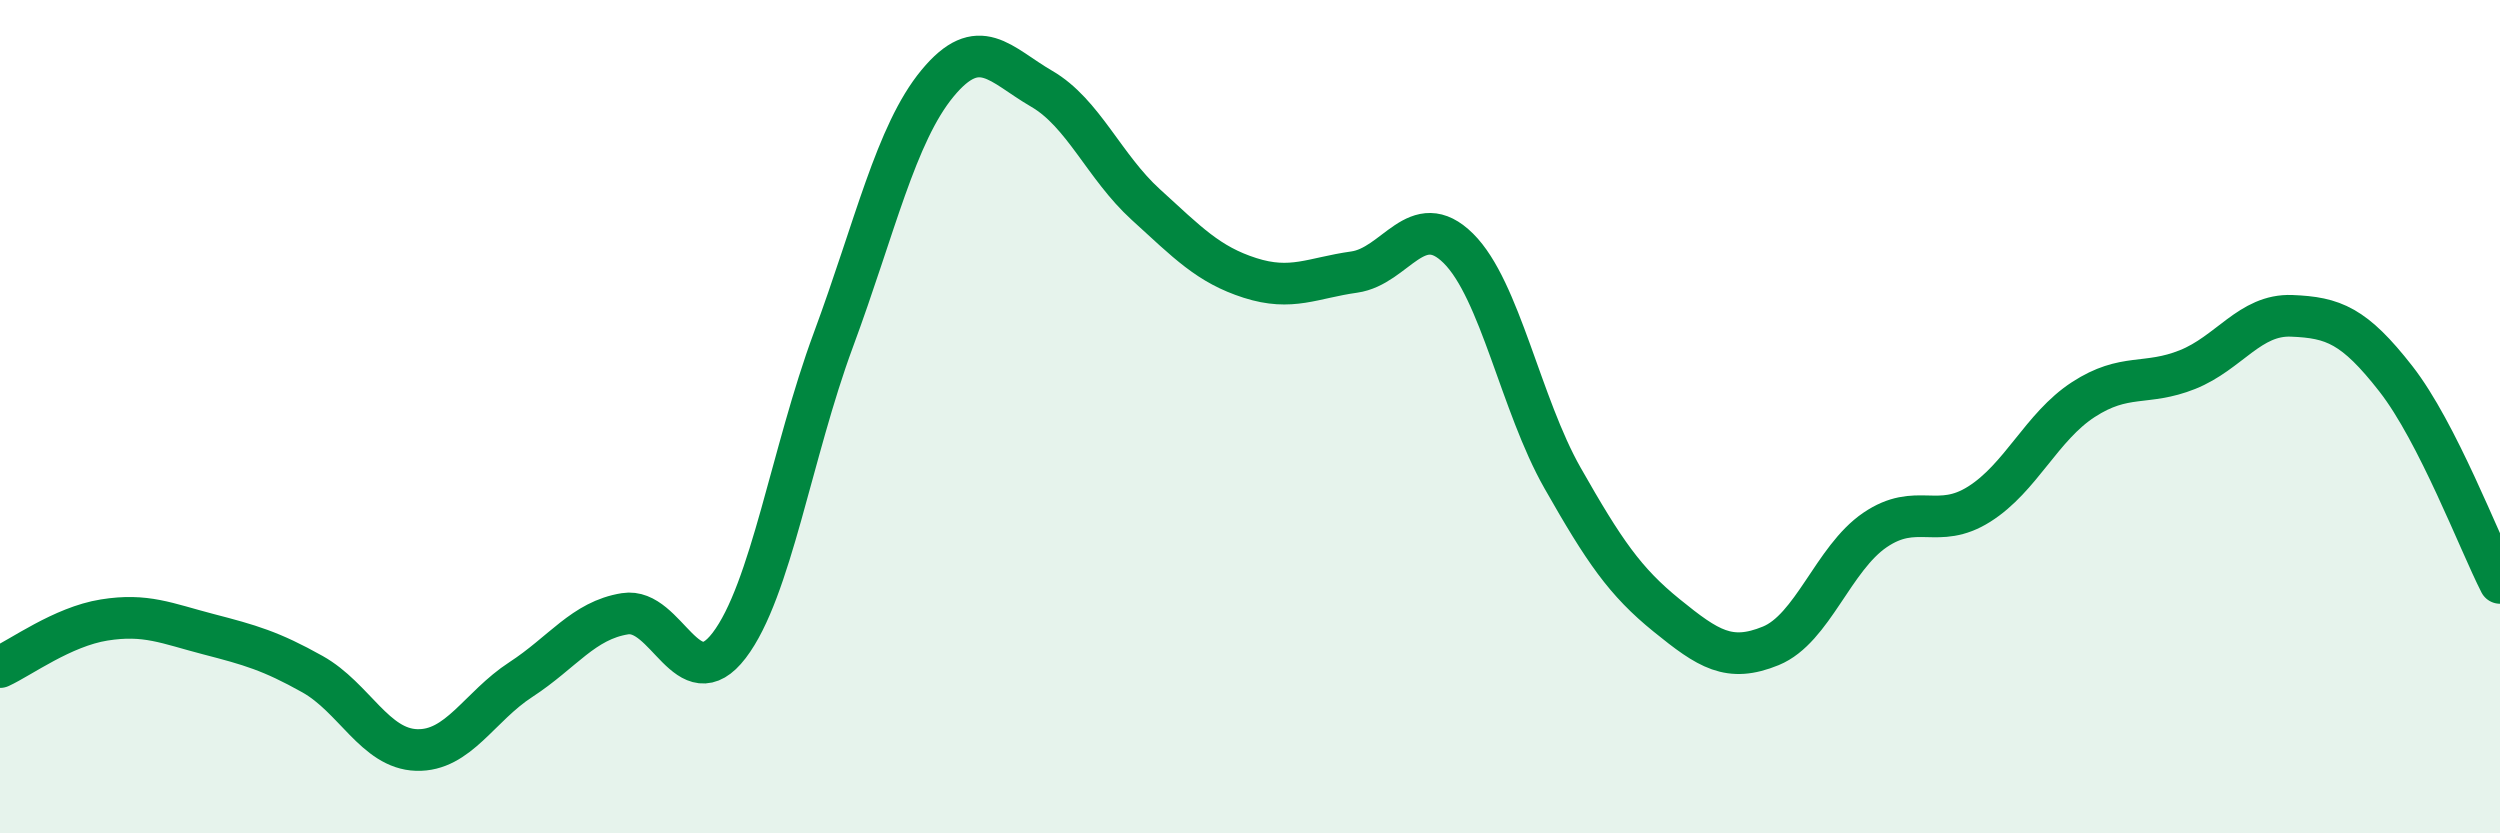
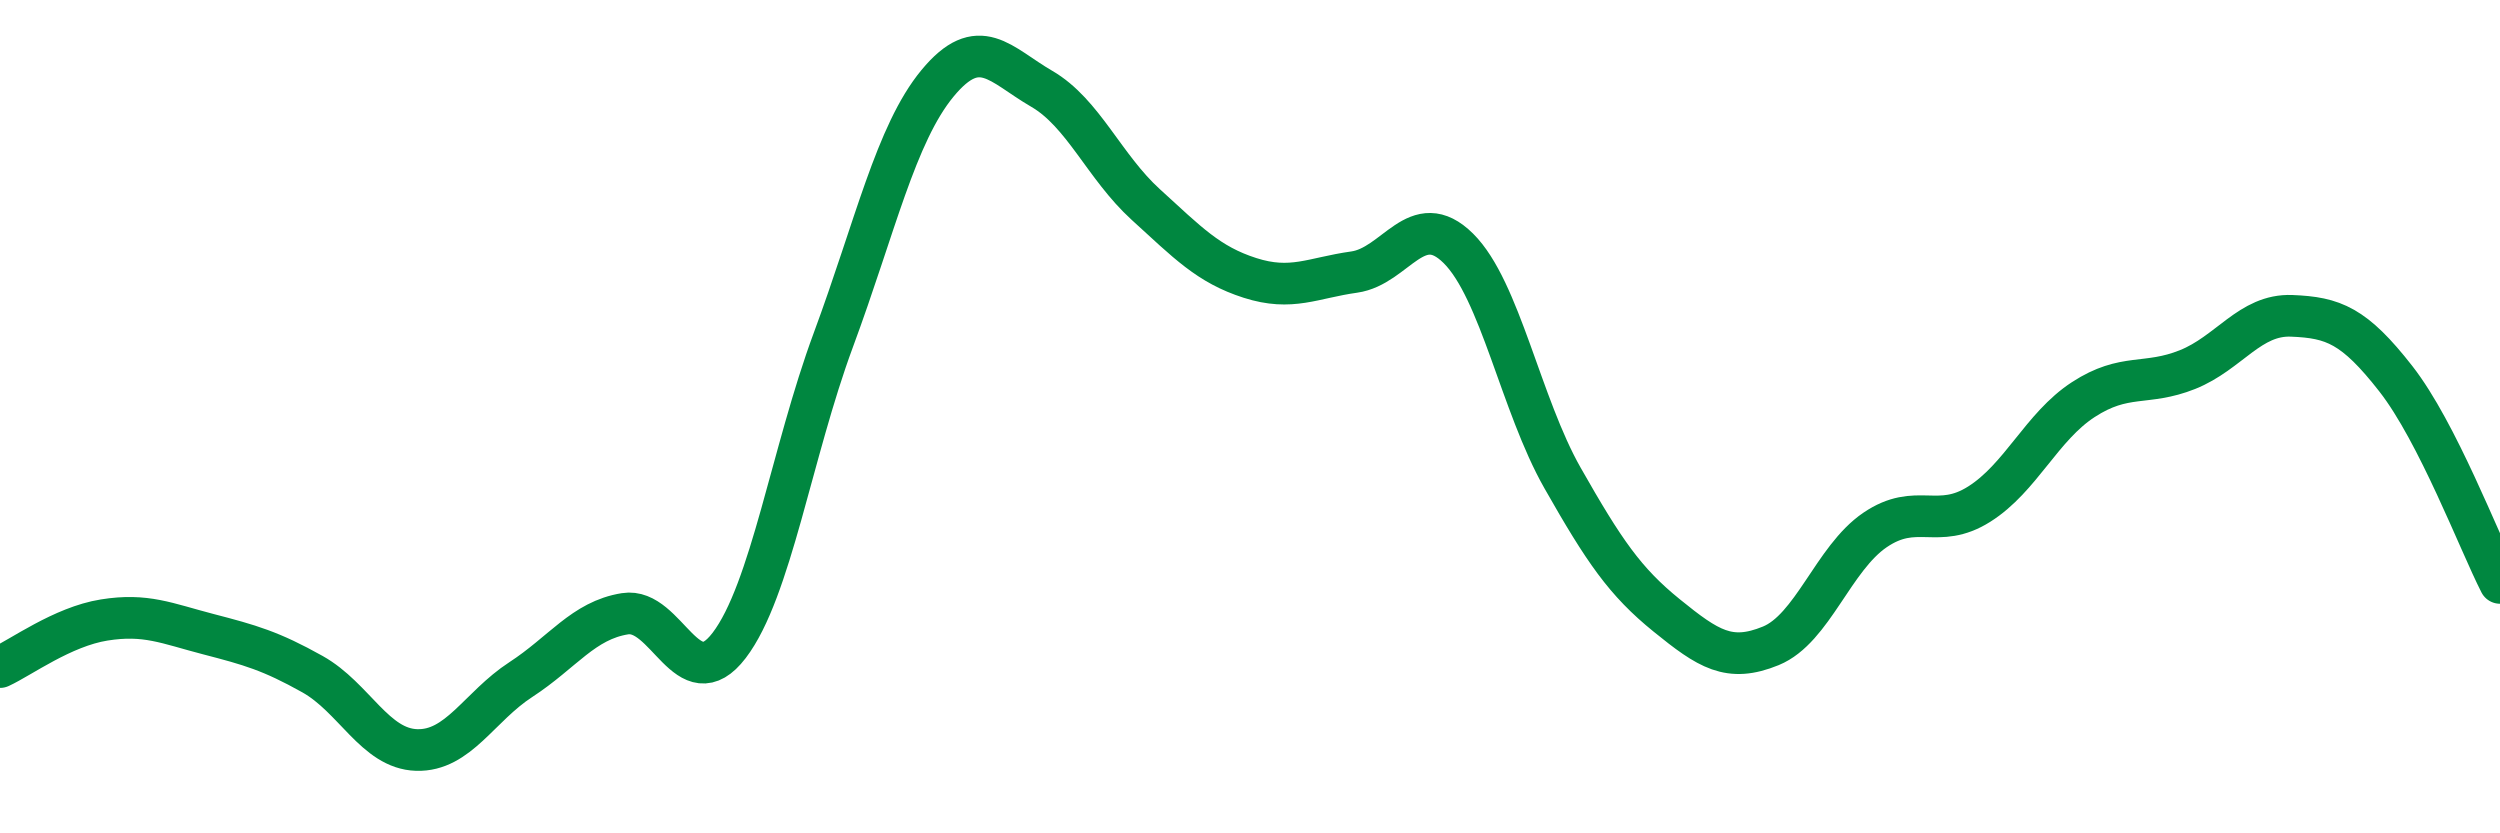
<svg xmlns="http://www.w3.org/2000/svg" width="60" height="20" viewBox="0 0 60 20">
-   <path d="M 0,16.01 C 0.5,15.78 1.5,15.04 2.5,14.88 C 3.5,14.72 4,14.96 5,15.22 C 6,15.48 6.5,15.62 7.5,16.18 C 8.5,16.74 9,17.97 10,18 C 11,18.03 11.5,16.96 12.5,16.31 C 13.5,15.66 14,14.89 15,14.73 C 16,14.57 16.5,16.8 17.5,15.49 C 18.5,14.18 19,10.86 20,8.16 C 21,5.46 21.5,3.21 22.5,2 C 23.5,0.79 24,1.55 25,2.13 C 26,2.71 26.5,4 27.5,4.91 C 28.5,5.82 29,6.35 30,6.67 C 31,6.99 31.5,6.67 32.5,6.53 C 33.5,6.39 34,4.97 35,5.96 C 36,6.95 36.5,9.71 37.5,11.47 C 38.5,13.23 39,13.96 40,14.77 C 41,15.58 41.5,15.91 42.5,15.5 C 43.5,15.09 44,13.4 45,12.72 C 46,12.04 46.5,12.73 47.5,12.1 C 48.5,11.47 49,10.24 50,9.59 C 51,8.94 51.5,9.27 52.5,8.87 C 53.5,8.47 54,7.54 55,7.58 C 56,7.62 56.5,7.81 57.5,9.09 C 58.5,10.37 59.5,13.01 60,13.99L60 20L0 20Z" fill="#008740" opacity="0.1" stroke-linecap="round" stroke-linejoin="round" />
  <path d="M 0,16.01 C 0.5,15.78 1.5,15.04 2.5,14.88 C 3.5,14.72 4,14.96 5,15.22 C 6,15.48 6.5,15.62 7.5,16.18 C 8.5,16.74 9,17.97 10,18 C 11,18.03 11.5,16.96 12.5,16.31 C 13.5,15.66 14,14.89 15,14.73 C 16,14.57 16.5,16.8 17.5,15.49 C 18.5,14.18 19,10.86 20,8.16 C 21,5.46 21.5,3.21 22.5,2 C 23.5,0.79 24,1.55 25,2.13 C 26,2.71 26.5,4 27.5,4.91 C 28.5,5.82 29,6.35 30,6.67 C 31,6.99 31.5,6.67 32.5,6.53 C 33.5,6.39 34,4.97 35,5.96 C 36,6.95 36.5,9.71 37.5,11.47 C 38.5,13.23 39,13.96 40,14.77 C 41,15.58 41.5,15.91 42.5,15.5 C 43.5,15.09 44,13.4 45,12.72 C 46,12.04 46.5,12.73 47.5,12.1 C 48.5,11.47 49,10.24 50,9.59 C 51,8.94 51.5,9.27 52.5,8.87 C 53.5,8.47 54,7.54 55,7.58 C 56,7.62 56.5,7.81 57.5,9.09 C 58.5,10.37 59.5,13.01 60,13.99" stroke="#008740" stroke-width="1" fill="none" stroke-linecap="round" stroke-linejoin="round" />
</svg>